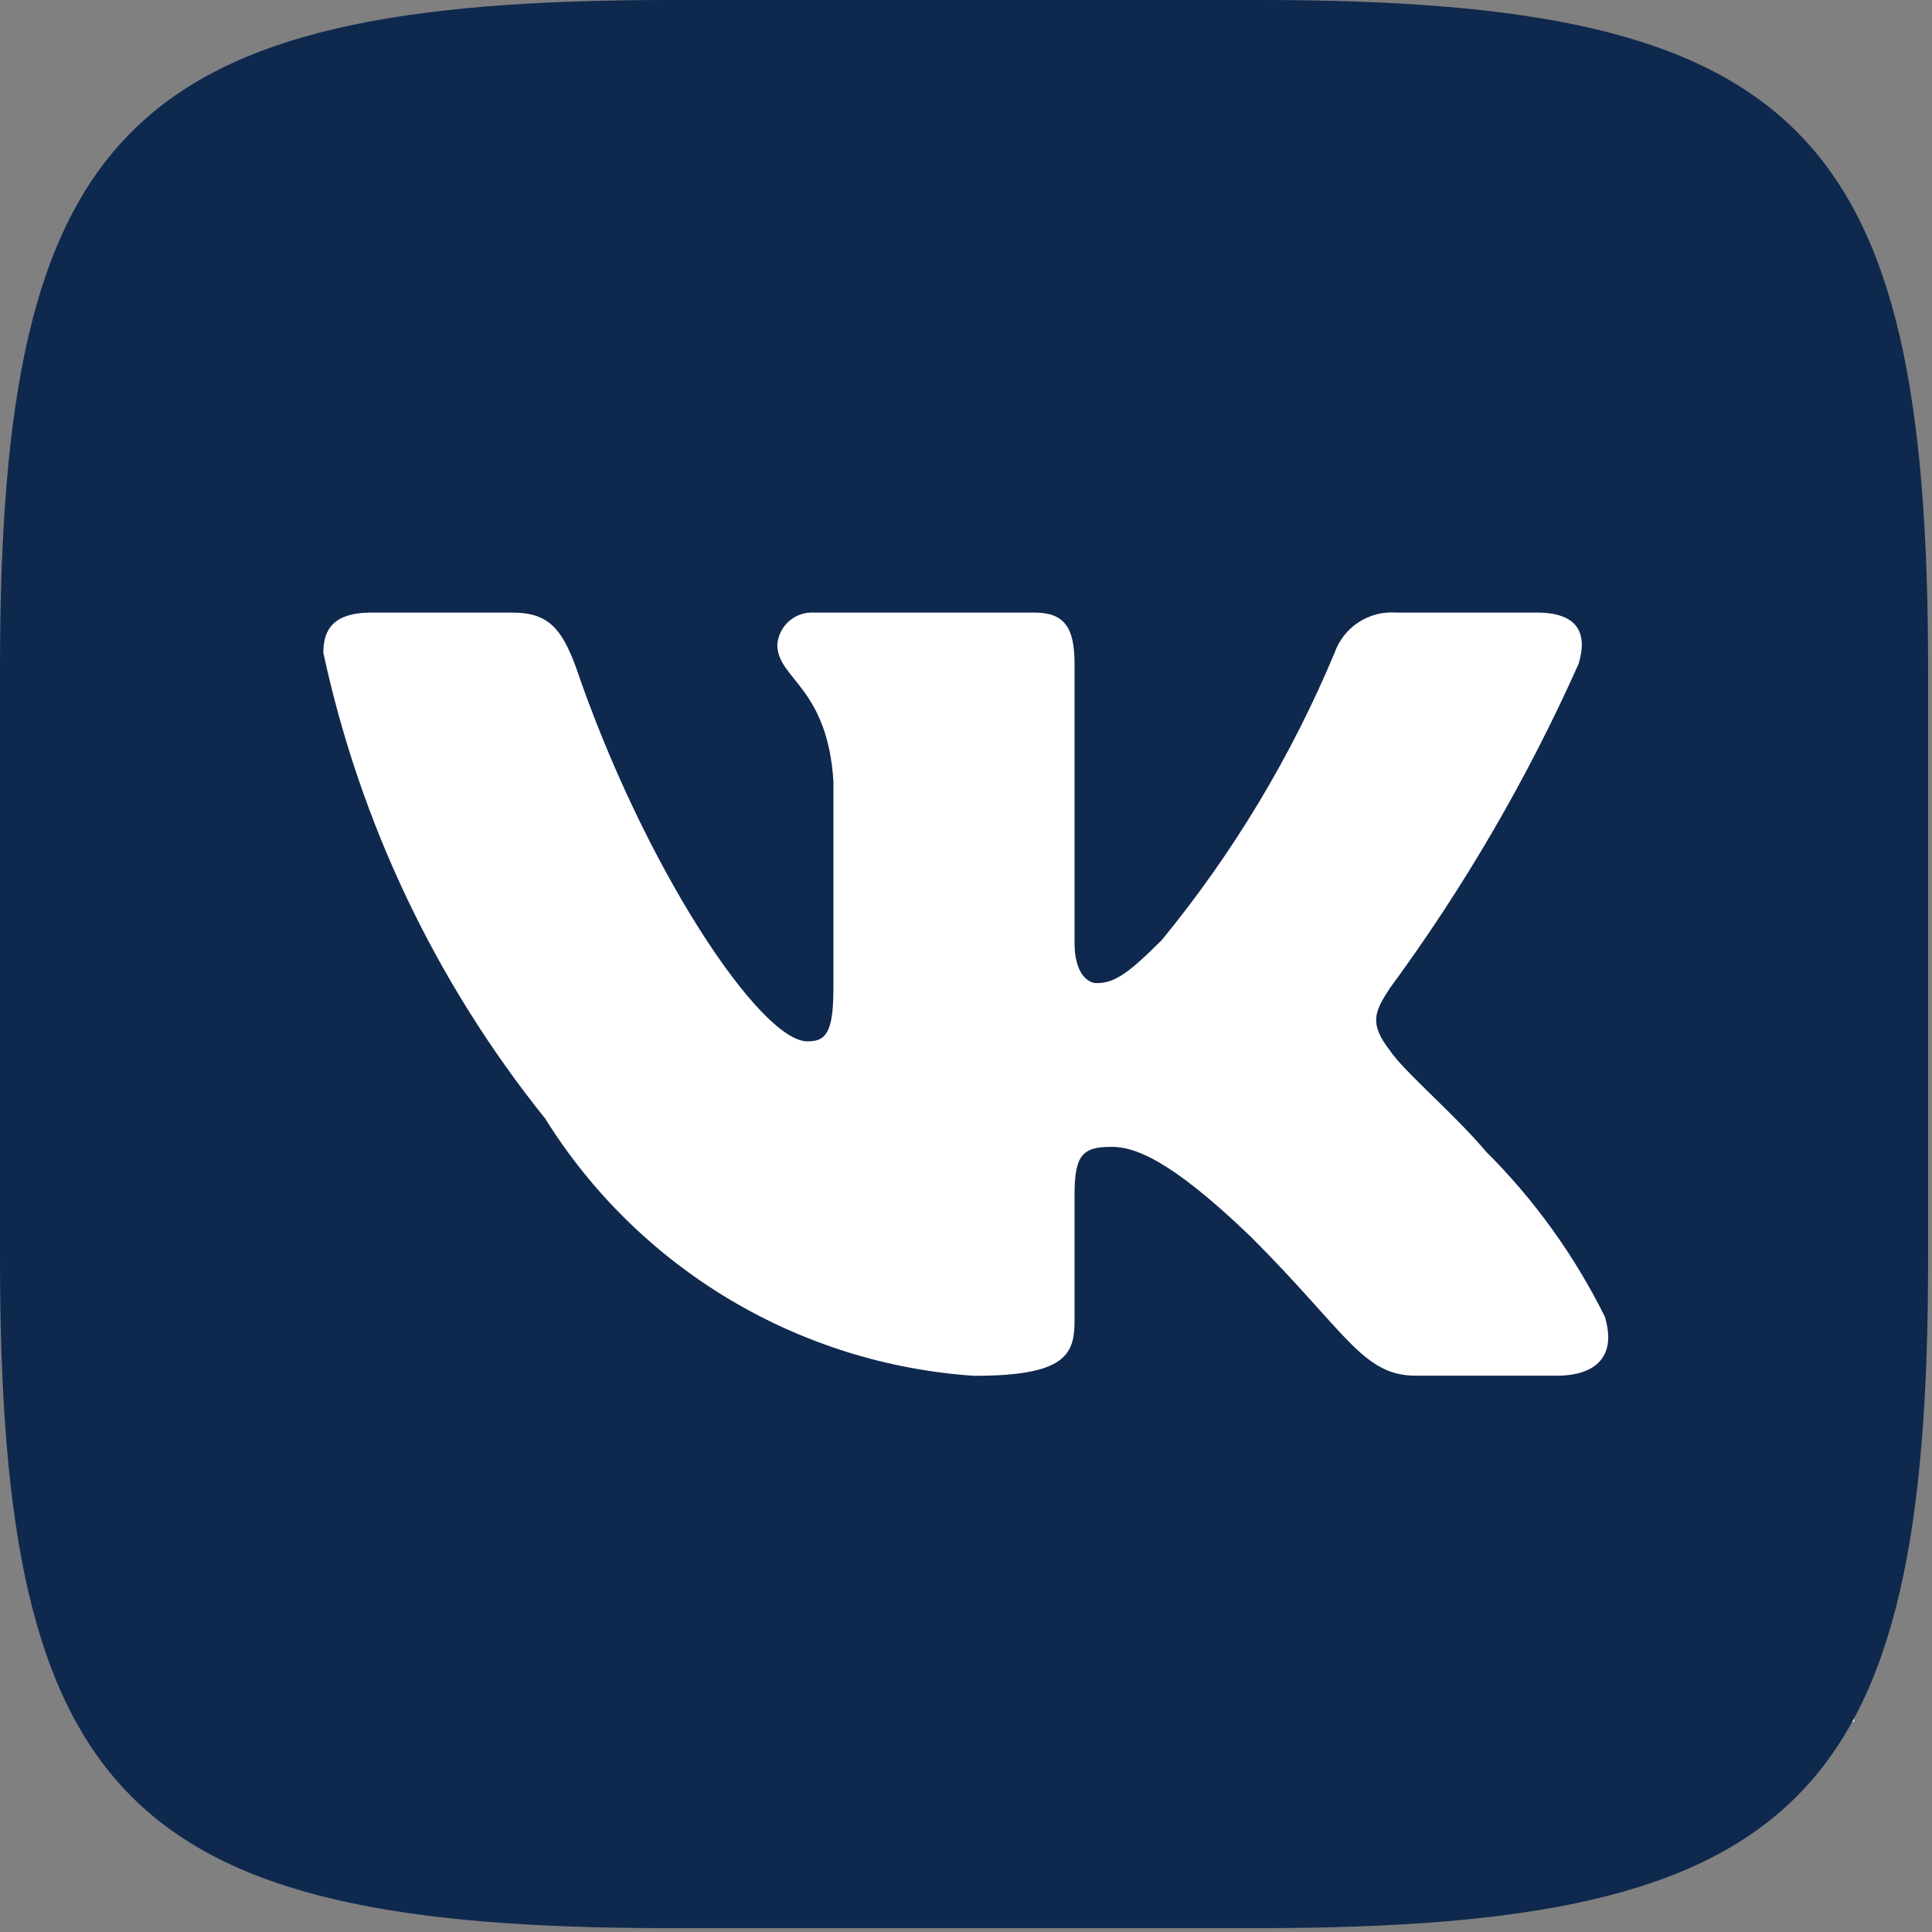
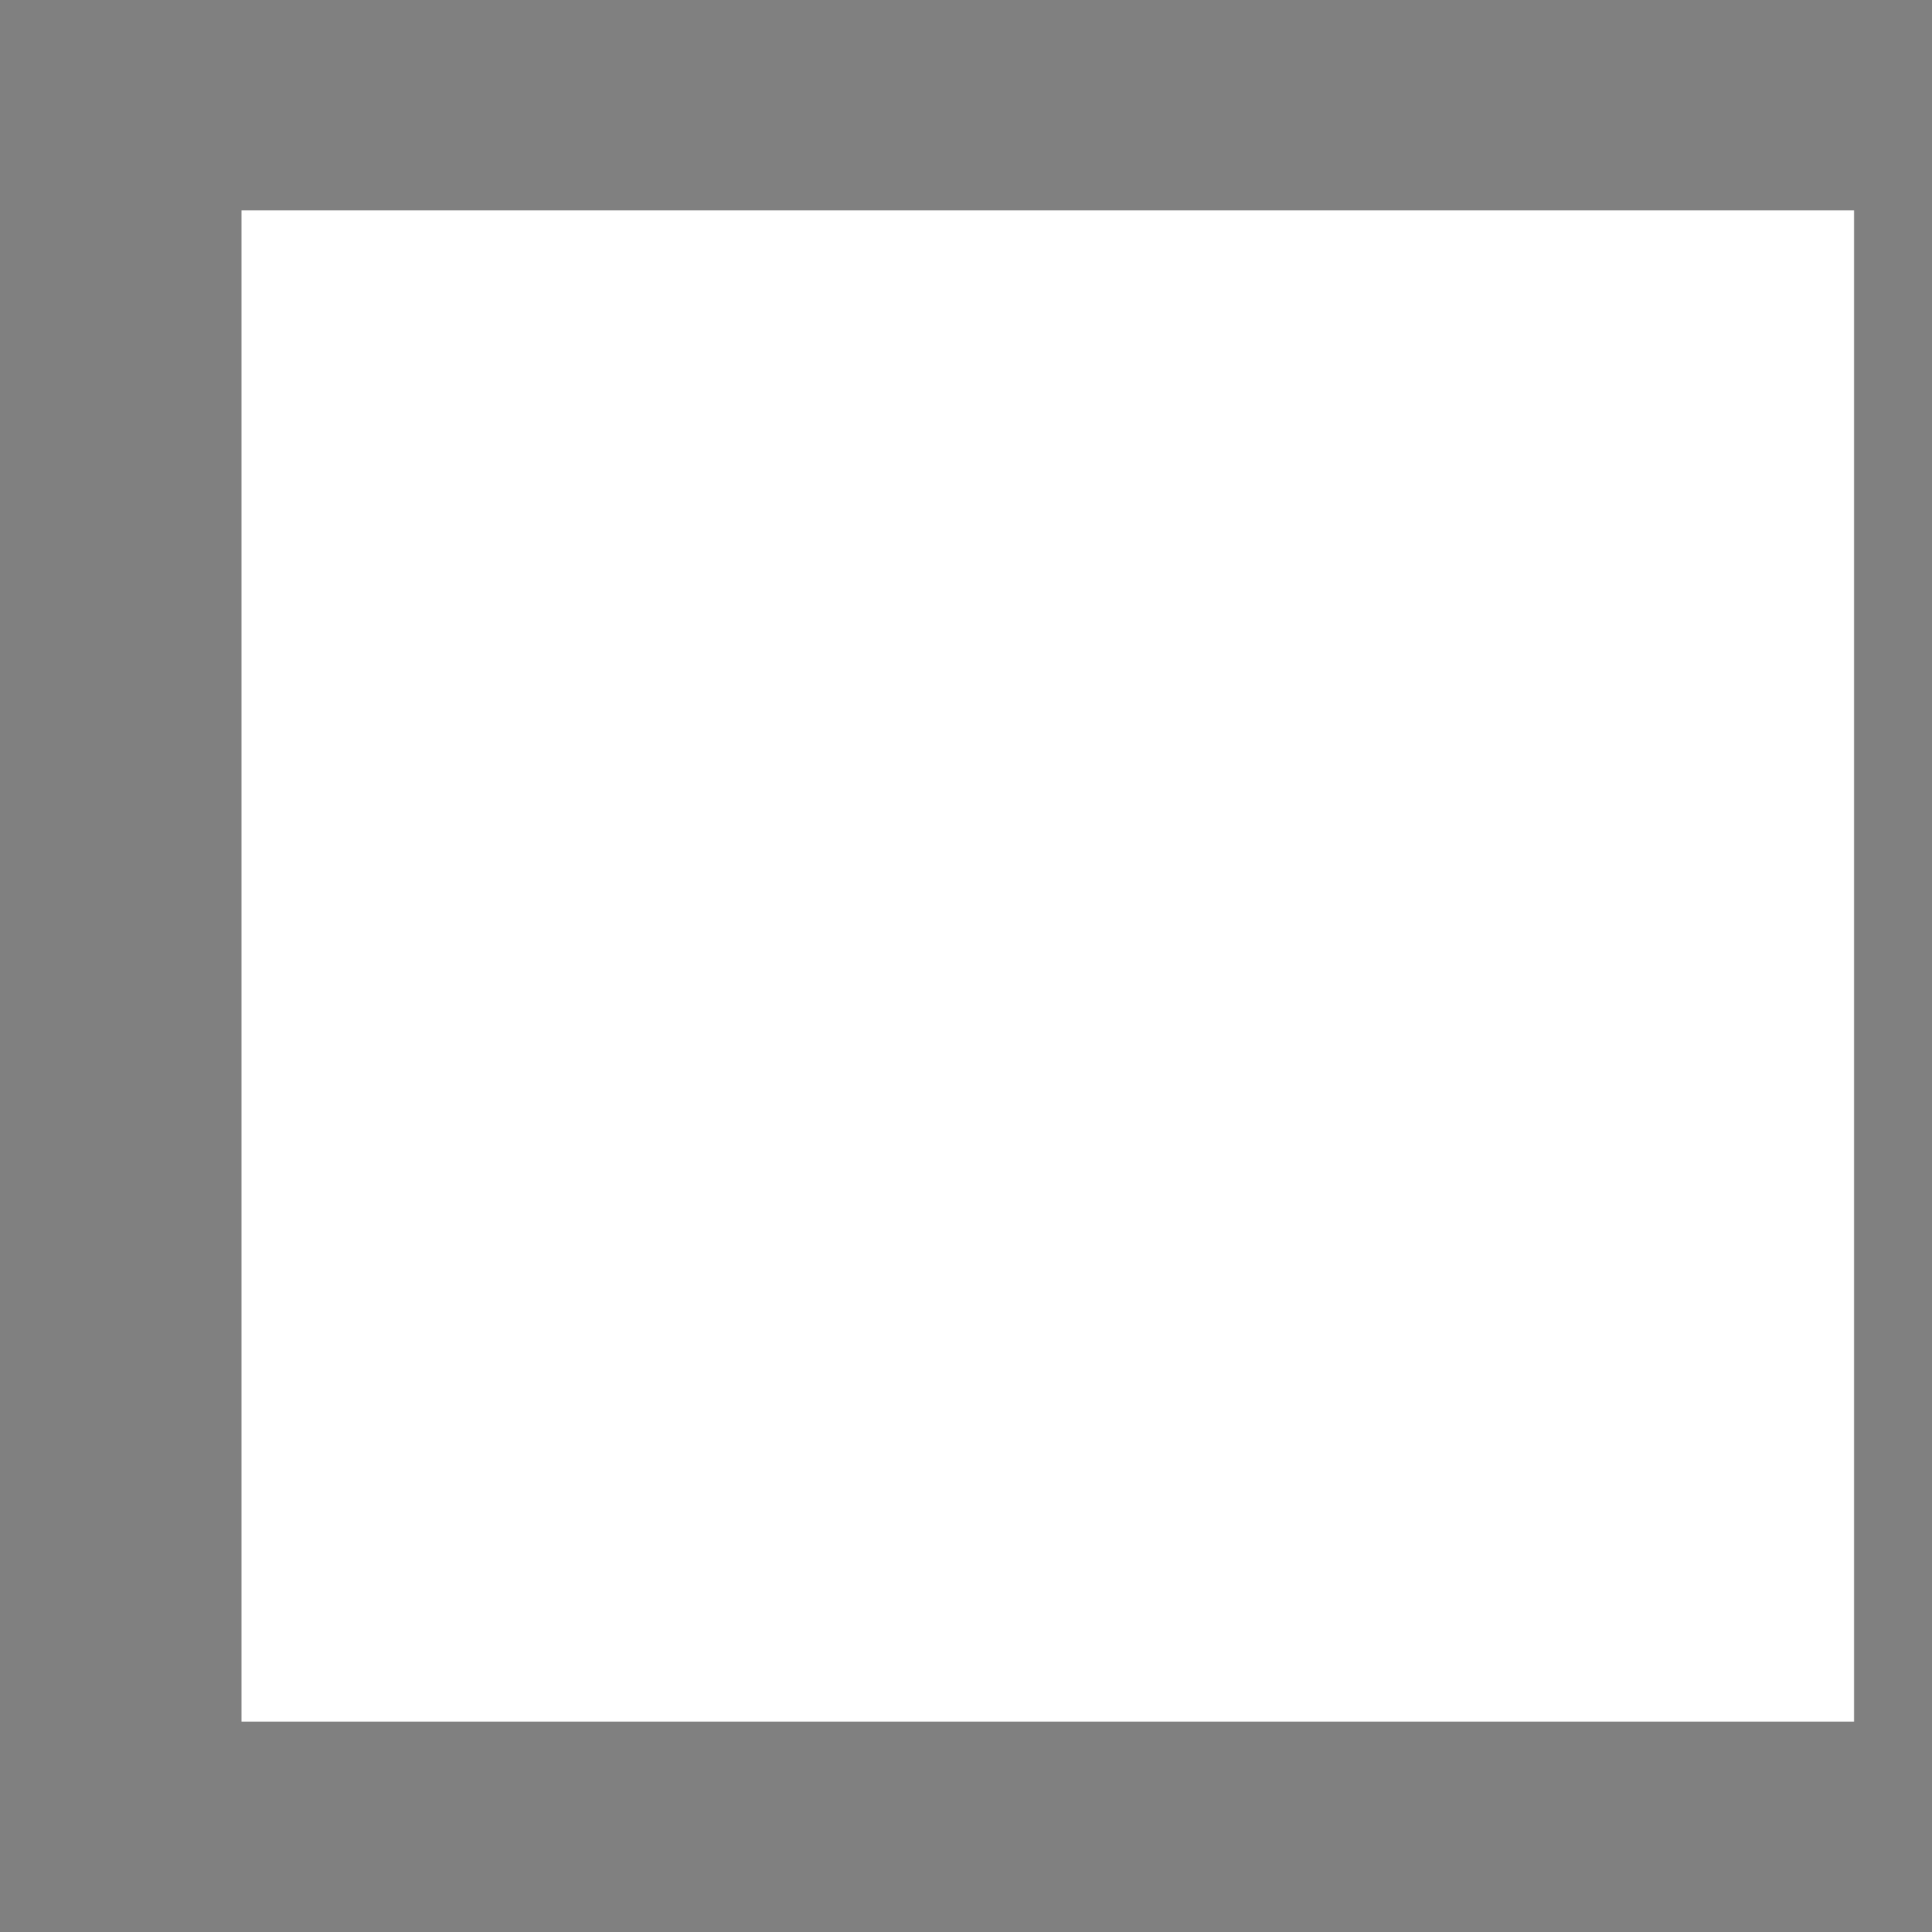
<svg xmlns="http://www.w3.org/2000/svg" width="248" height="248" viewBox="0 0 248 248" fill="none">
  <rect x="0" y="0" width="248" height="248" fill="#808080" stroke="none" />
  <rect x="31" y="27" width="207" height="194" fill="white" />
-   <path d="M161.778 0H85.858C16.483 0 0 16.496 0 85.722V161.655C0 231.004 16.372 247.5 85.722 247.5H161.655C231.004 247.5 247.5 231.128 247.5 161.778V85.858C247.5 16.483 231.128 0 161.778 0ZM199.807 176.591H181.752C174.921 176.591 172.866 171.06 160.615 158.808C149.923 148.5 145.406 147.213 142.696 147.213C138.959 147.213 137.932 148.24 137.932 153.4V169.637C137.932 174.03 136.509 176.604 125.037 176.604C113.904 175.855 103.108 172.473 93.538 166.735C83.968 160.997 75.898 153.067 69.993 143.6C55.974 126.151 46.22 105.672 41.506 83.791C41.506 81.081 42.533 78.631 47.693 78.631H65.748C70.389 78.631 72.06 80.697 73.866 85.462C82.628 111.251 97.577 133.675 103.641 133.675C105.967 133.675 106.982 132.648 106.982 126.844V100.287C106.215 88.172 99.78 87.145 99.78 82.764C99.862 81.609 100.392 80.531 101.256 79.759C102.12 78.987 103.25 78.583 104.408 78.631H132.771C136.645 78.631 137.932 80.561 137.932 85.202V121.04C137.932 124.913 139.602 126.2 140.766 126.2C143.092 126.2 144.886 124.913 149.143 120.656C158.287 109.506 165.757 97.083 171.32 83.779C171.888 82.181 172.964 80.812 174.383 79.883C175.801 78.954 177.485 78.514 179.178 78.631H197.233C202.641 78.631 203.791 81.341 202.641 85.202C196.076 99.909 187.952 113.869 178.41 126.844C176.467 129.814 175.688 131.361 178.41 134.838C180.205 137.548 186.528 142.832 190.785 147.857C196.972 154.027 202.109 161.167 205.994 168.993C207.541 174.017 204.955 176.591 199.807 176.591Z" fill="#0F284E" />
</svg>